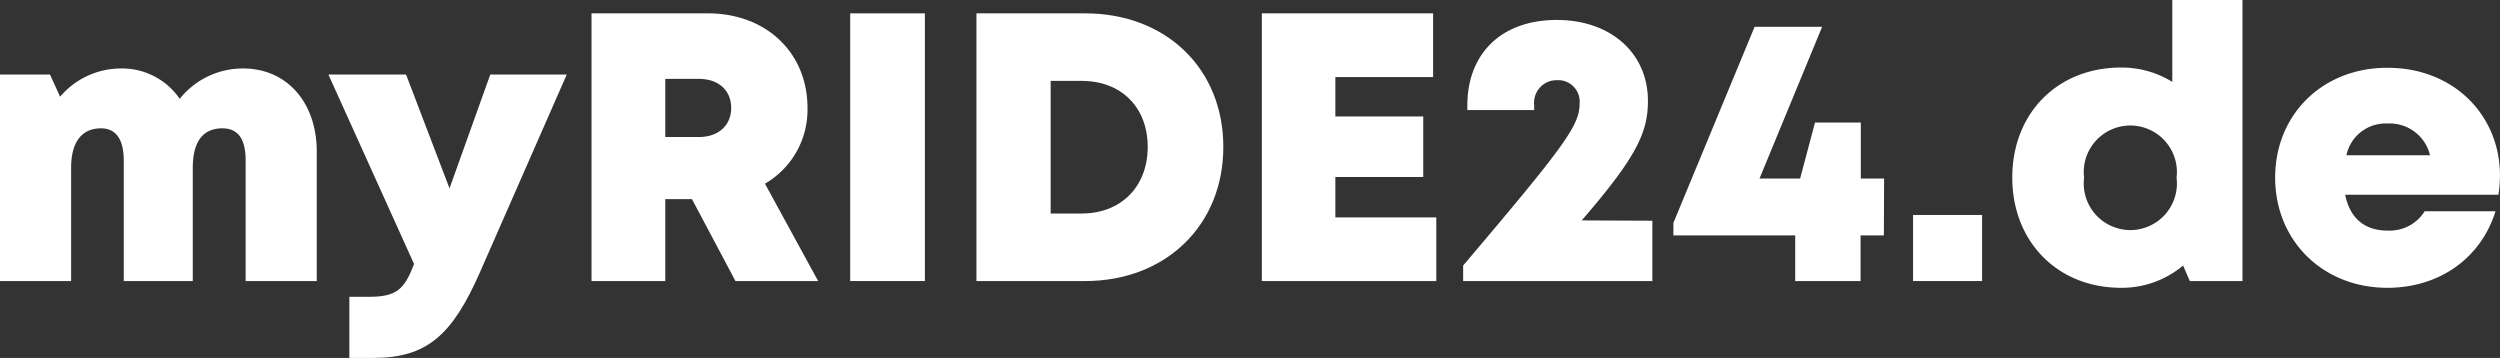
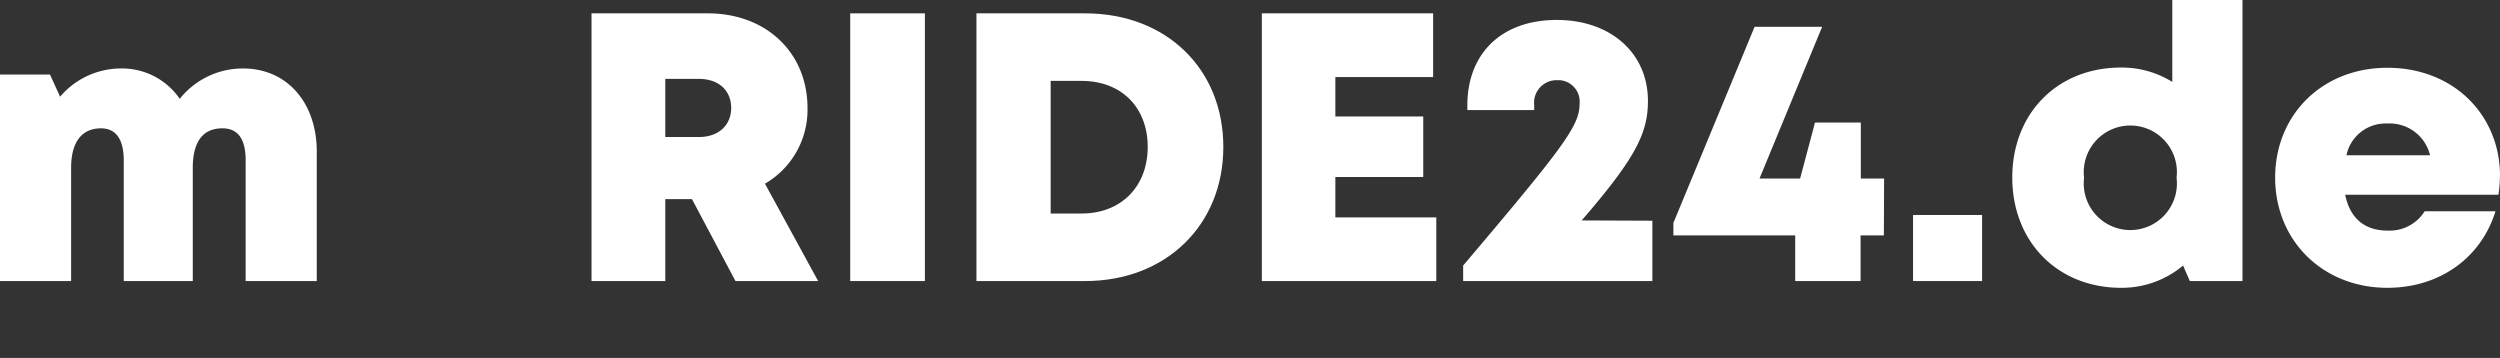
<svg xmlns="http://www.w3.org/2000/svg" viewBox="0 0 322.01 46.1">
  <rect x="0" y="0" width="322.01" height="46.1" fill="#333333" stroke="none" />
  <defs>
    <style>.cls-1{fill:#fff;}</style>
  </defs>
  <title>myride24</title>
  <g id="Ebene_2" data-name="Ebene 2">
    <g id="Ebene_1-2" data-name="Ebene 1">
      <g id="Ebene_2-2" data-name="Ebene 2">
        <g id="Ebene_1-2-2" data-name="Ebene 1-2">
          <path class="cls-1" d="M40.8,19.52V36.2H31.64V20.65c0-2.77-1-4.12-3-4.12-2.52,0-3.81,1.74-3.81,5.09V36.2H15.94V20.65c0-2.69-1-4.12-2.93-4.12-2.49,0-3.85,1.78-3.85,5.09V36.2H0V9.6H6.44l1.3,2.86a10.29,10.29,0,0,1,7.78-3.64,9,9,0,0,1,7.63,3.91,10.39,10.39,0,0,1,8.16-3.91C37,8.82,40.8,13.26,40.8,19.52Z" />
-           <path class="cls-1" d="M73,9.6,61.85,35C58.27,43.16,55,46.1,48.1,46.1H45V38.23h2.53c3.5,0,4.56-.92,5.8-4.23L42.3,9.6h10l5.6,14.66L63.15,9.6Z" />
          <path class="cls-1" d="M89.13,25.65H85.69V36.2h-9.5V1.72h15c7.43,0,12.82,5,12.82,12.2a11,11,0,0,1-5.48,9.74l6.85,12.54H94.73Zm-3.44-8H90c2.65,0,4.18-1.6,4.18-3.75s-1.5-3.74-4.18-3.74H85.69Z" />
          <path class="cls-1" d="M109.51,1.72h9.62V36.2h-9.62Z" />
          <path class="cls-1" d="M157.57,18.93c0,10.06-7.39,17.27-17.8,17.27h-14V1.72h14C150.21,1.72,157.57,8.86,157.57,18.93Zm-9.74,0c0-5.11-3.4-8.51-8.5-8.51h-4V27.5h4C144.43,27.5,147.83,24,147.83,18.93Z" />
          <path class="cls-1" d="M185,28v8.2H162.53V1.72h22.06V9.93H172V15h11.32v7.8H172V28Z" />
          <path class="cls-1" d="M212.83,28.43V36.2H188.46v-2c13.19-15.55,15-18.06,15-20.87a2.77,2.77,0,0,0-2.53-3h-.32a2.9,2.9,0,0,0-3,3.21v.64H189v-.61c0-6.62,4.34-11,11.52-11,6.94,0,11.74,4.27,11.74,10.42,0,4.12-1.52,7.29-8.53,15.4Z" />
          <path class="cls-1" d="M242.65,30.32h-3V36.2h-8.42V30.32H215.54V28.71L226,3.45h8.7L226.63,23h5.23l1.92-7.22h5.9V23h3Z" />
          <path class="cls-1" d="M246.41,27.69h8.89V36.2h-8.89Z" />
          <path class="cls-1" d="M288.84,0V36.2h-6.78l-.87-2a12.26,12.26,0,0,1-8,2.87c-8.16,0-14-5.93-14-14.2S265,8.7,273.19,8.7a12.34,12.34,0,0,1,6.61,1.85V0Zm-8.49,22.9a6,6,0,1,0-11.91,0,6,6,0,1,0,11.91,0Z" />
          <path class="cls-1" d="M322,22.65a16.47,16.47,0,0,1-.19,2.43H302.07c.6,3.05,2.54,4.62,5.43,4.62a5.33,5.33,0,0,0,4.81-2.49h9.12c-1.88,6.07-7.26,9.86-13.93,9.86-8.3,0-14.45-6.06-14.45-14.19s6.1-14.15,14.45-14.15c8.57,0,14.51,6.12,14.51,13.92ZM302.23,20H313a5.34,5.34,0,0,0-5.48-4.09A5.15,5.15,0,0,0,302.23,20Z" />
        </g>
      </g>
    </g>
  </g>
</svg>